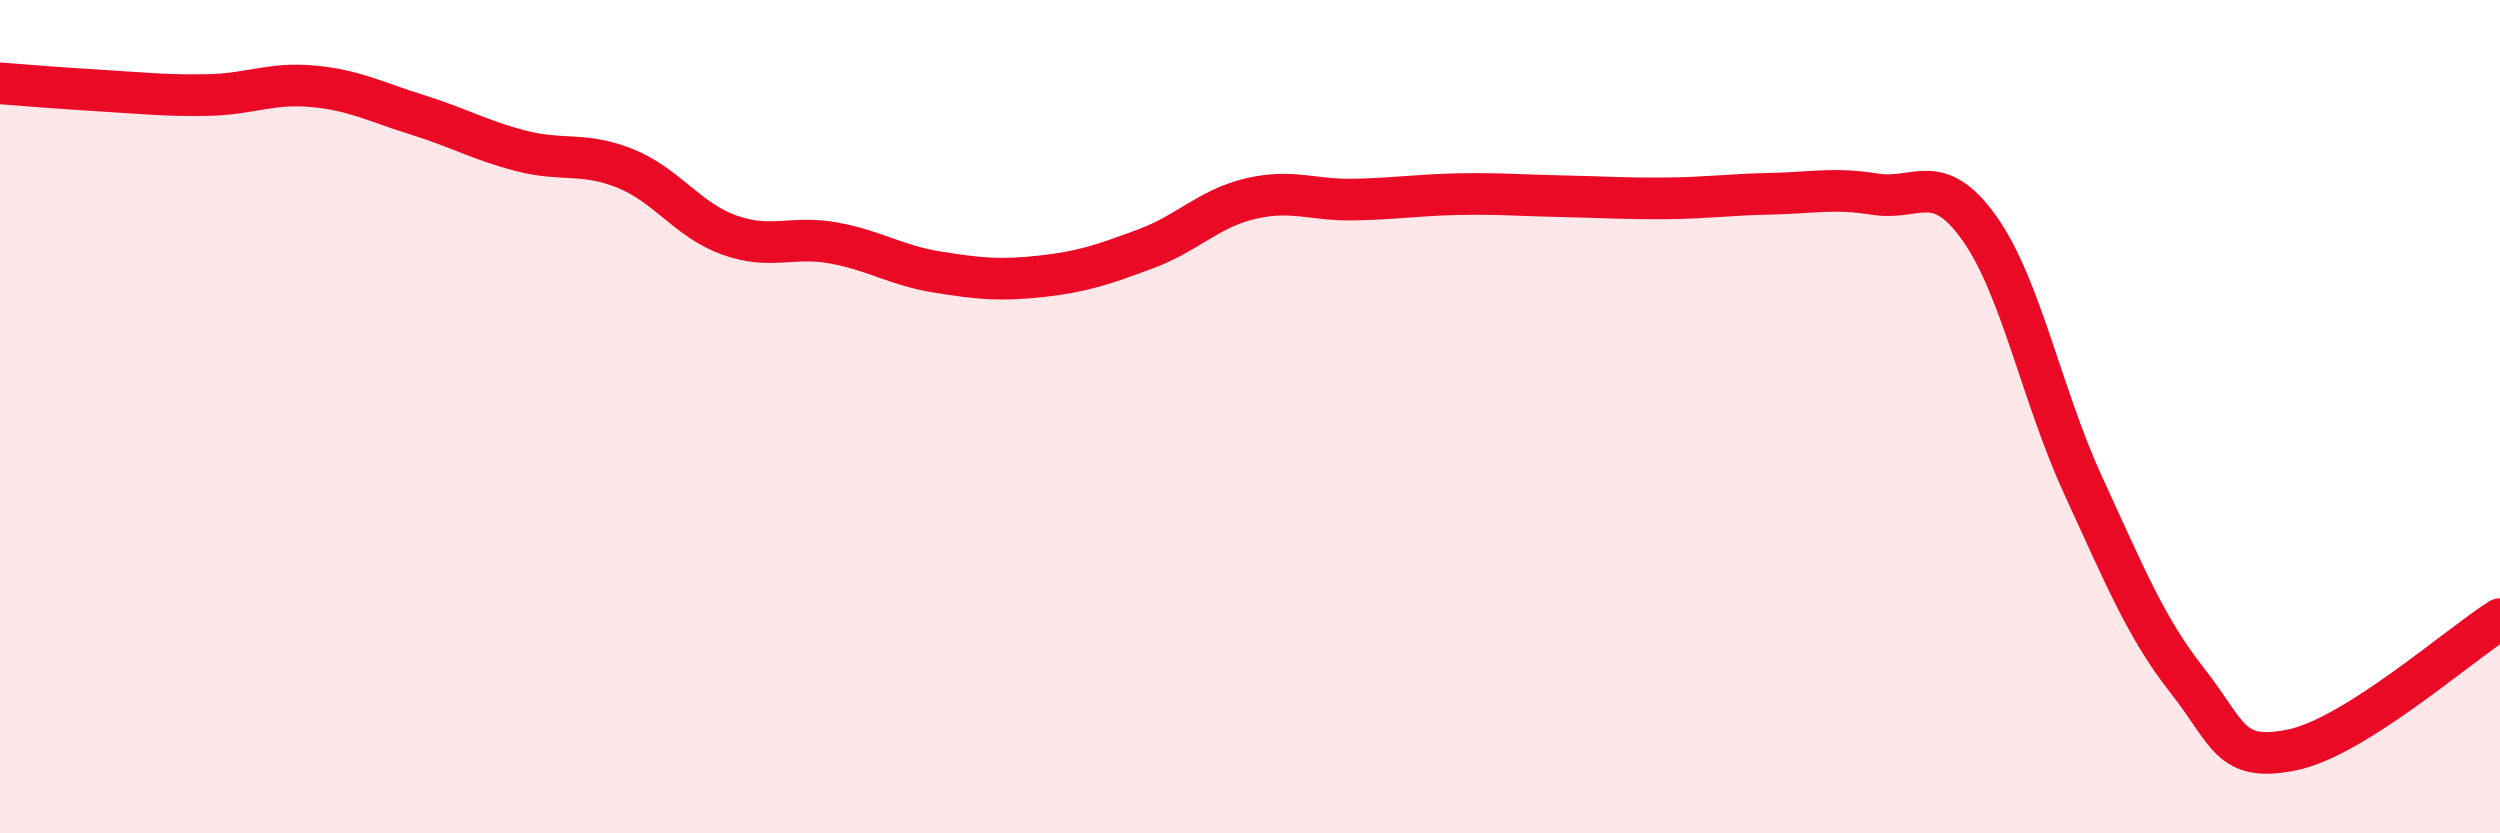
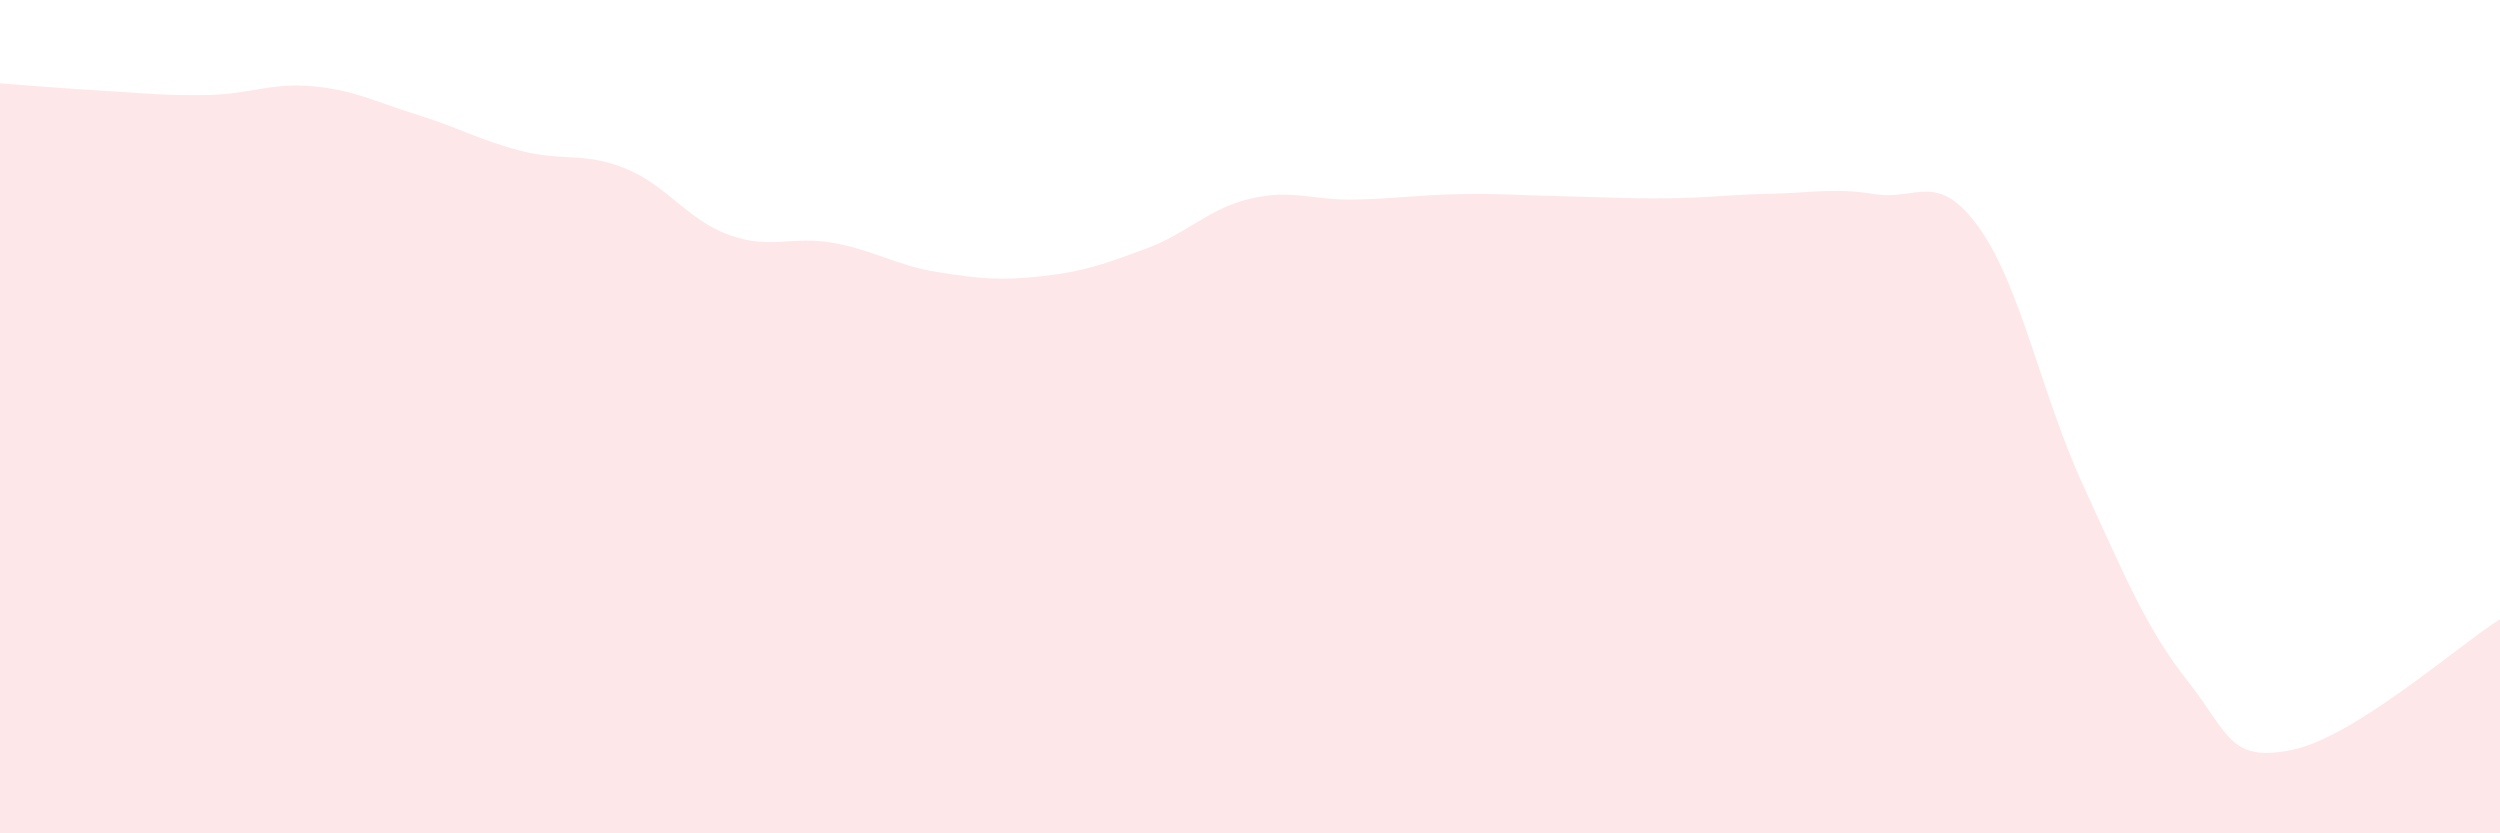
<svg xmlns="http://www.w3.org/2000/svg" width="60" height="20" viewBox="0 0 60 20">
  <path d="M 0,2 C 0.5,2.04 1.5,2.12 2.5,2.18 C 3.5,2.24 4,2.3 5,2.28 C 6,2.26 6.5,1.98 7.5,2.07 C 8.5,2.16 9,2.44 10,2.75 C 11,3.06 11.5,3.36 12.5,3.62 C 13.5,3.88 14,3.64 15,4.04 C 16,4.44 16.5,5.28 17.5,5.64 C 18.5,6 19,5.65 20,5.83 C 21,6.01 21.5,6.37 22.5,6.53 C 23.5,6.69 24,6.74 25,6.63 C 26,6.52 26.5,6.34 27.5,5.97 C 28.5,5.6 29,5.01 30,4.77 C 31,4.53 31.5,4.81 32.5,4.79 C 33.5,4.77 34,4.68 35,4.66 C 36,4.64 36.5,4.69 37.5,4.71 C 38.5,4.73 39,4.77 40,4.76 C 41,4.75 41.5,4.67 42.5,4.65 C 43.5,4.63 44,4.5 45,4.66 C 46,4.82 46.5,4.07 47.5,5.47 C 48.5,6.87 49,9.49 50,11.66 C 51,13.83 51.5,15.07 52.5,16.34 C 53.5,17.61 53.5,18.3 55,18 C 56.5,17.7 59,15.49 60,14.86L60 20L0 20Z" fill="#EB0A25" opacity="0.1" stroke-linecap="round" stroke-linejoin="round" />
-   <path d="M 0,2 C 0.5,2.04 1.5,2.12 2.5,2.18 C 3.5,2.24 4,2.3 5,2.28 C 6,2.26 6.5,1.98 7.5,2.07 C 8.5,2.16 9,2.44 10,2.75 C 11,3.06 11.5,3.36 12.5,3.62 C 13.5,3.88 14,3.64 15,4.04 C 16,4.44 16.5,5.28 17.5,5.64 C 18.5,6 19,5.65 20,5.83 C 21,6.01 21.5,6.37 22.5,6.53 C 23.5,6.69 24,6.74 25,6.63 C 26,6.52 26.5,6.34 27.5,5.97 C 28.5,5.6 29,5.01 30,4.77 C 31,4.53 31.5,4.81 32.5,4.79 C 33.5,4.77 34,4.68 35,4.66 C 36,4.64 36.5,4.69 37.5,4.71 C 38.5,4.73 39,4.77 40,4.76 C 41,4.75 41.5,4.67 42.5,4.65 C 43.5,4.63 44,4.5 45,4.66 C 46,4.82 46.5,4.07 47.5,5.47 C 48.5,6.87 49,9.49 50,11.66 C 51,13.83 51.5,15.07 52.5,16.34 C 53.5,17.61 53.5,18.3 55,18 C 56.5,17.7 59,15.49 60,14.86" stroke="#EB0A25" stroke-width="1" fill="none" stroke-linecap="round" stroke-linejoin="round" />
</svg>